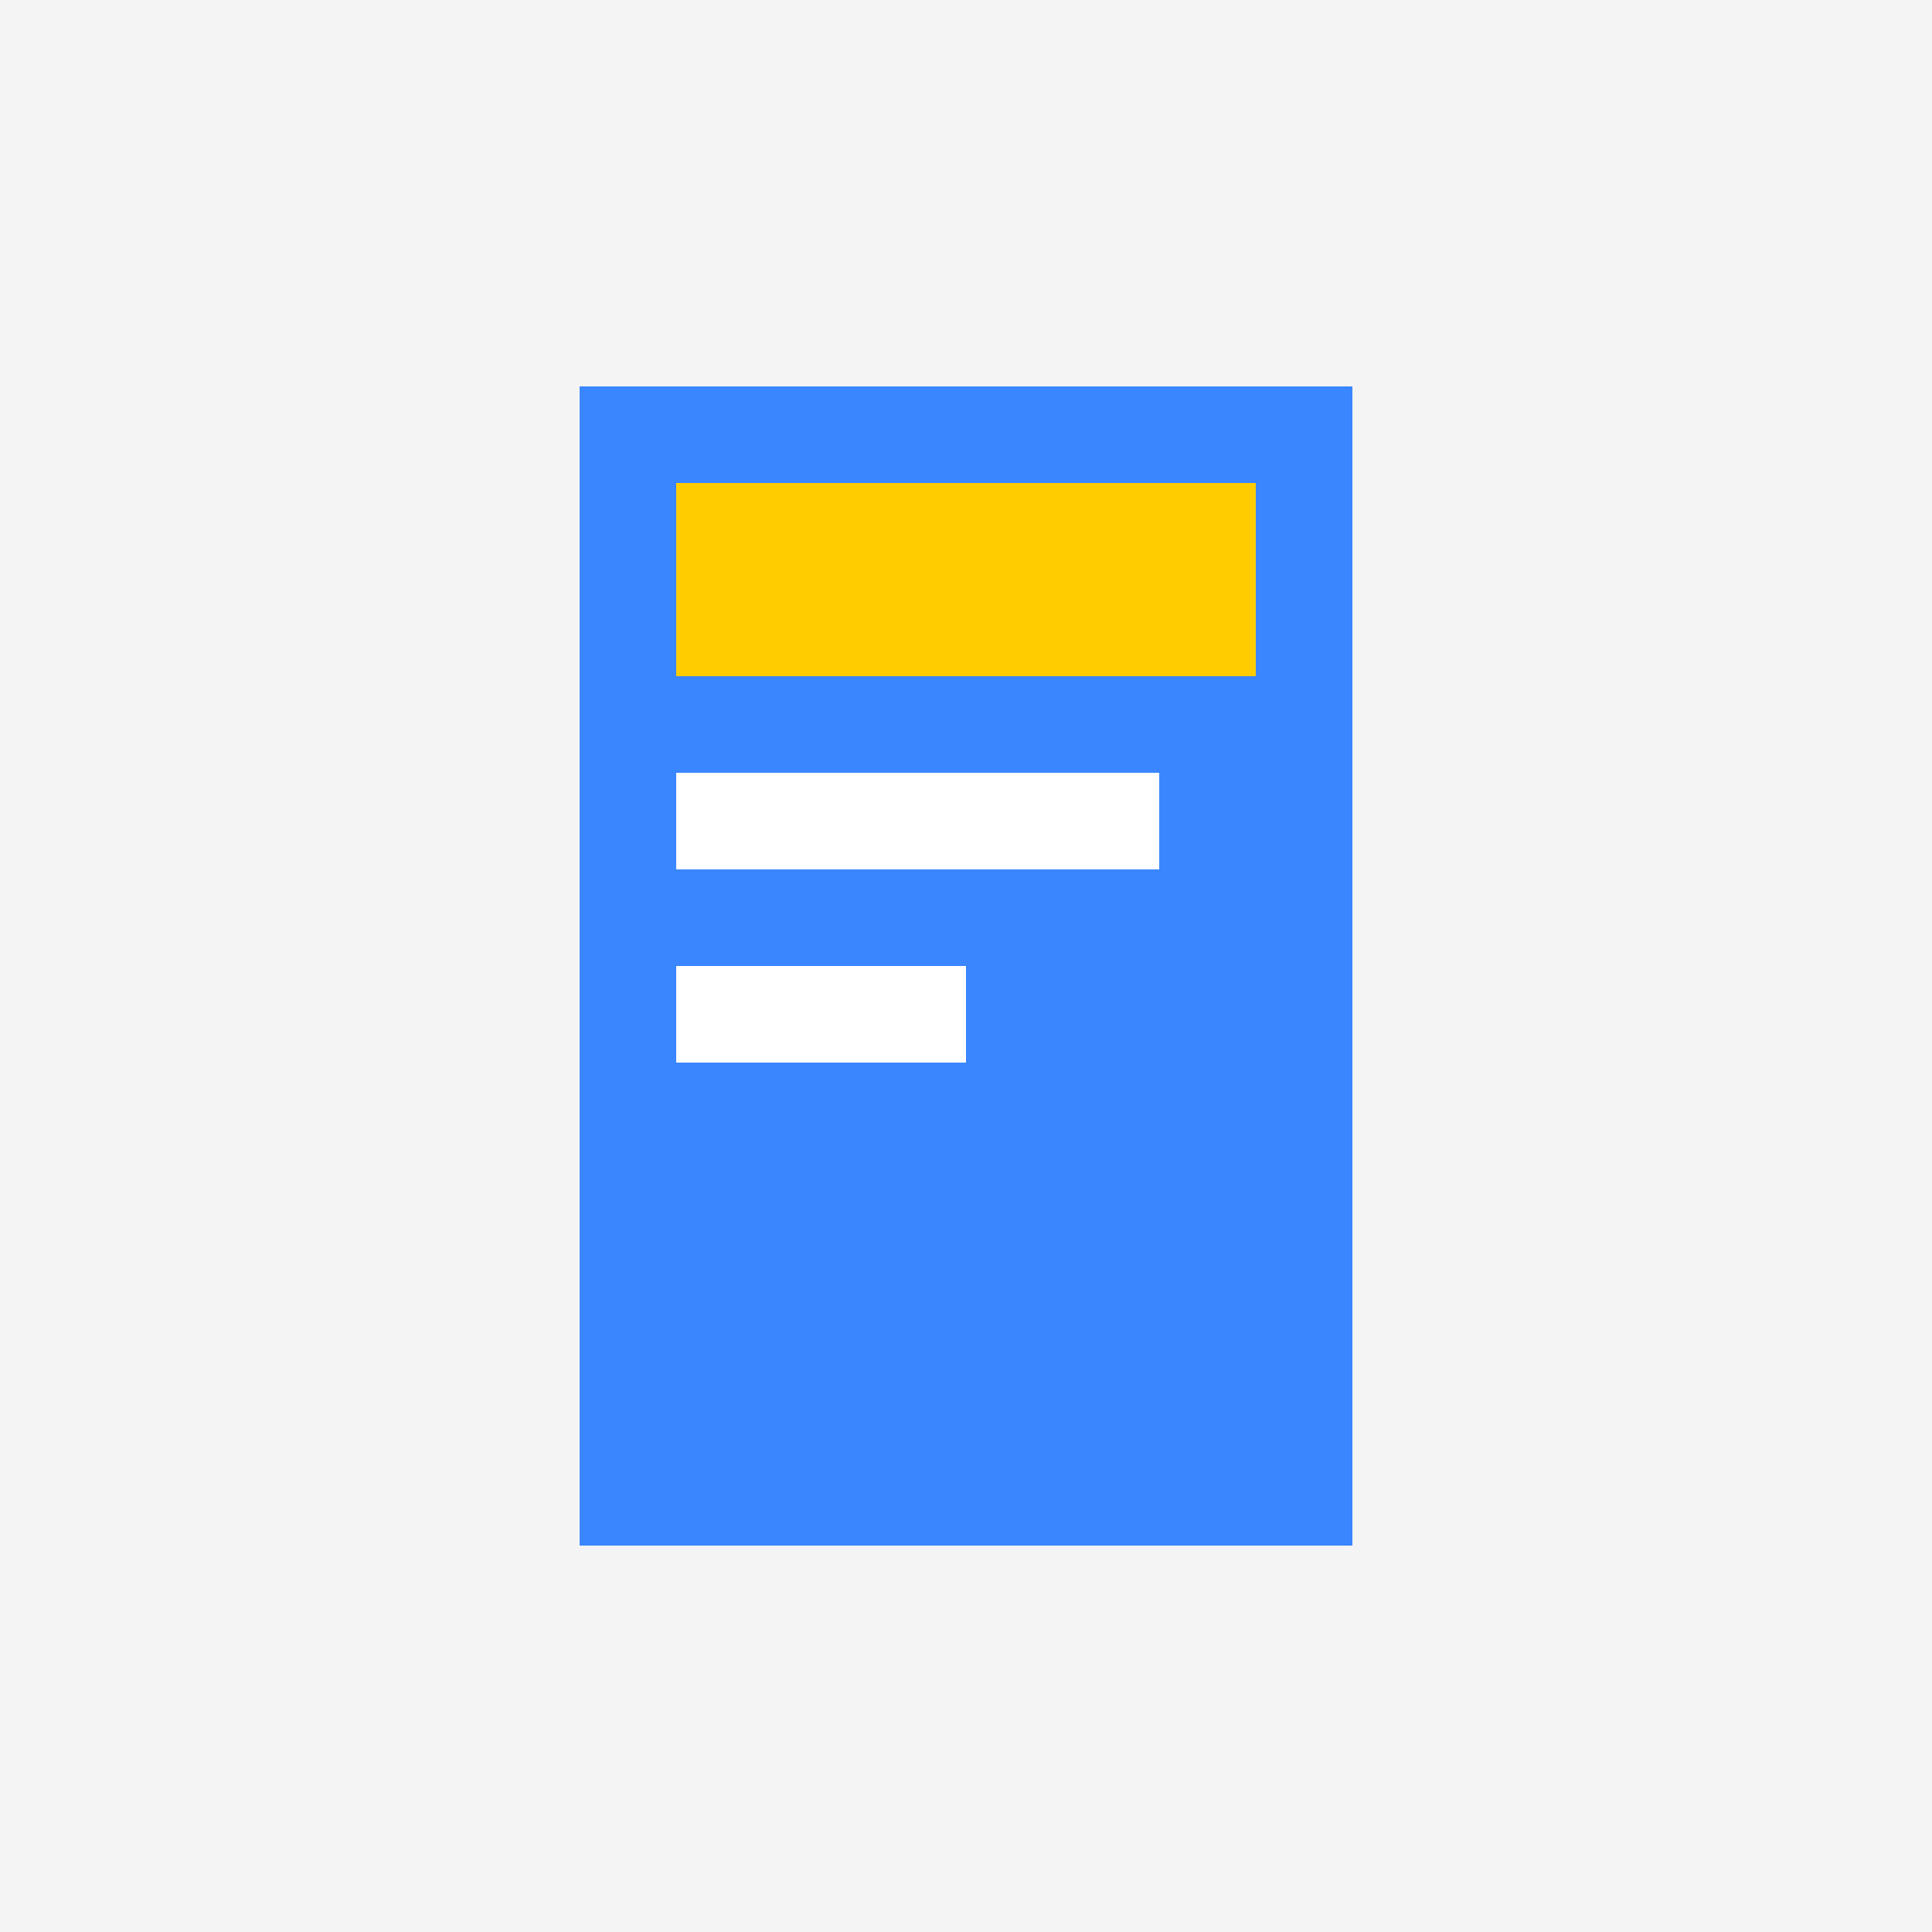
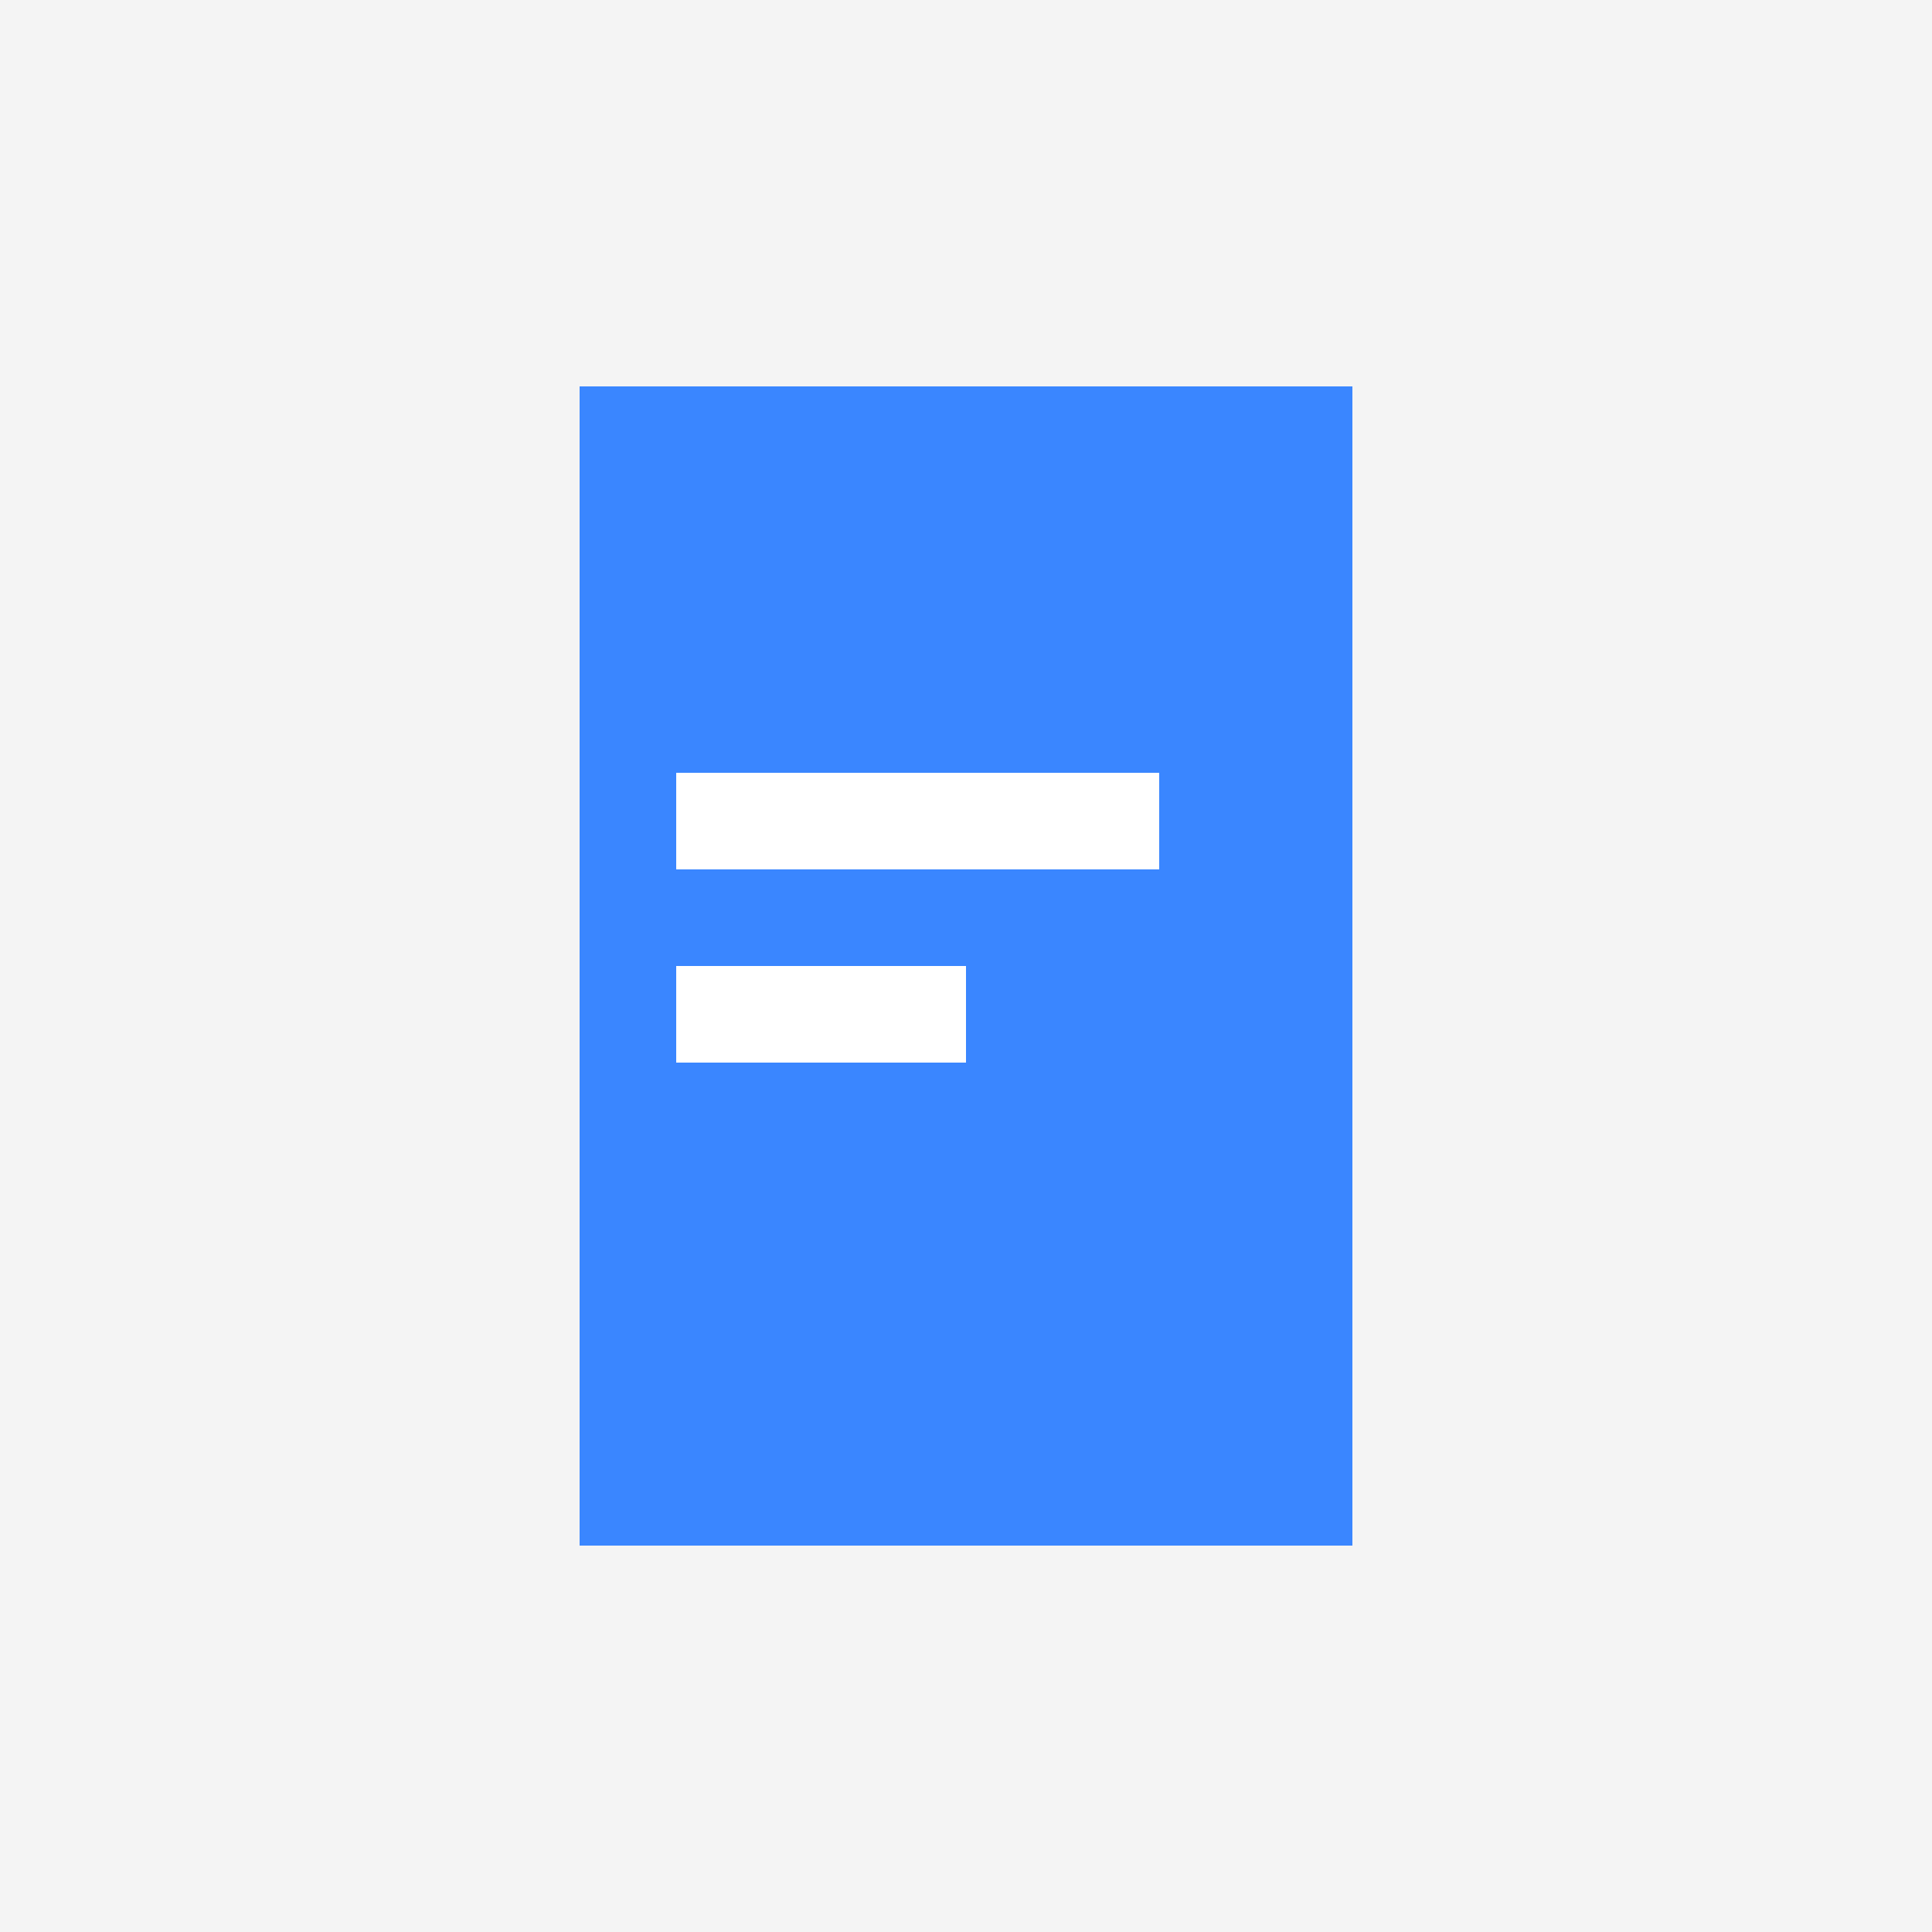
<svg xmlns="http://www.w3.org/2000/svg" width="100" height="100" viewBox="0 0 100 100">
  <rect width="100" height="100" fill="#f4f4f4" />
  <rect x="30" y="20" width="40" height="60" fill="#3a86ff" />
-   <rect x="35" y="25" width="30" height="10" fill="#ffcc00" />
  <rect x="35" y="40" width="25" height="5" fill="#fff" />
  <rect x="35" y="50" width="15" height="5" fill="#fff" />
</svg>